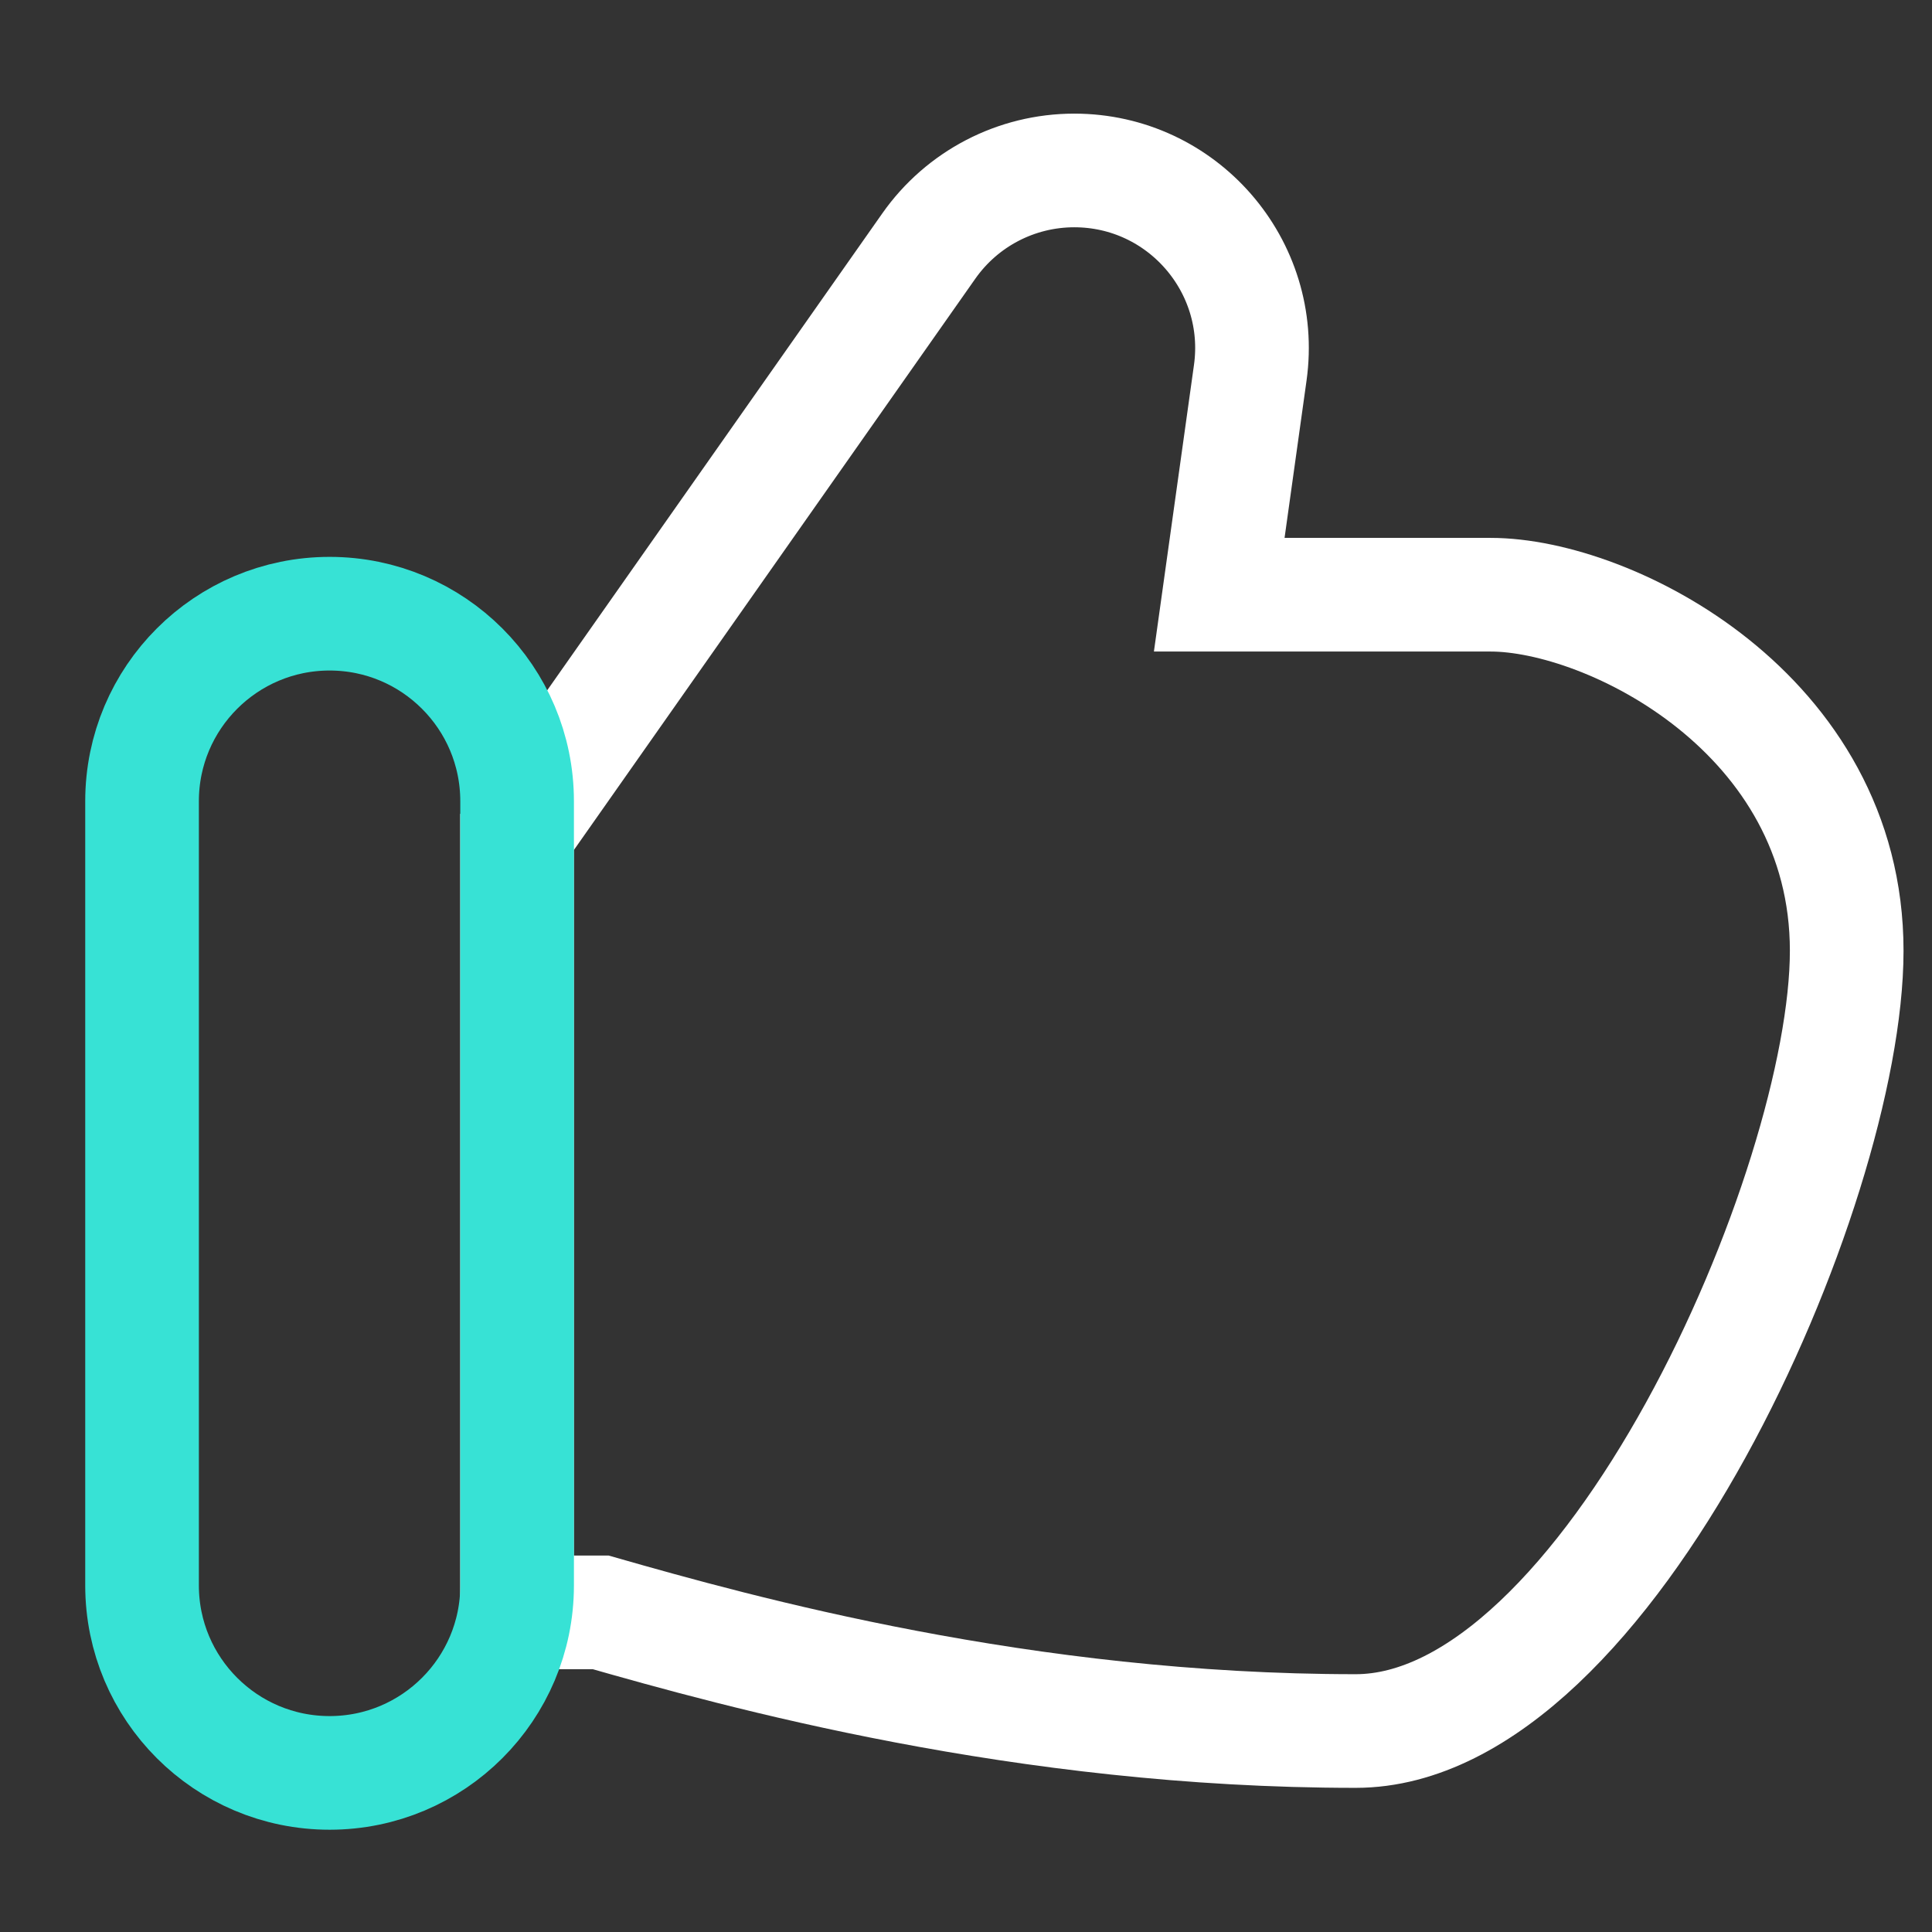
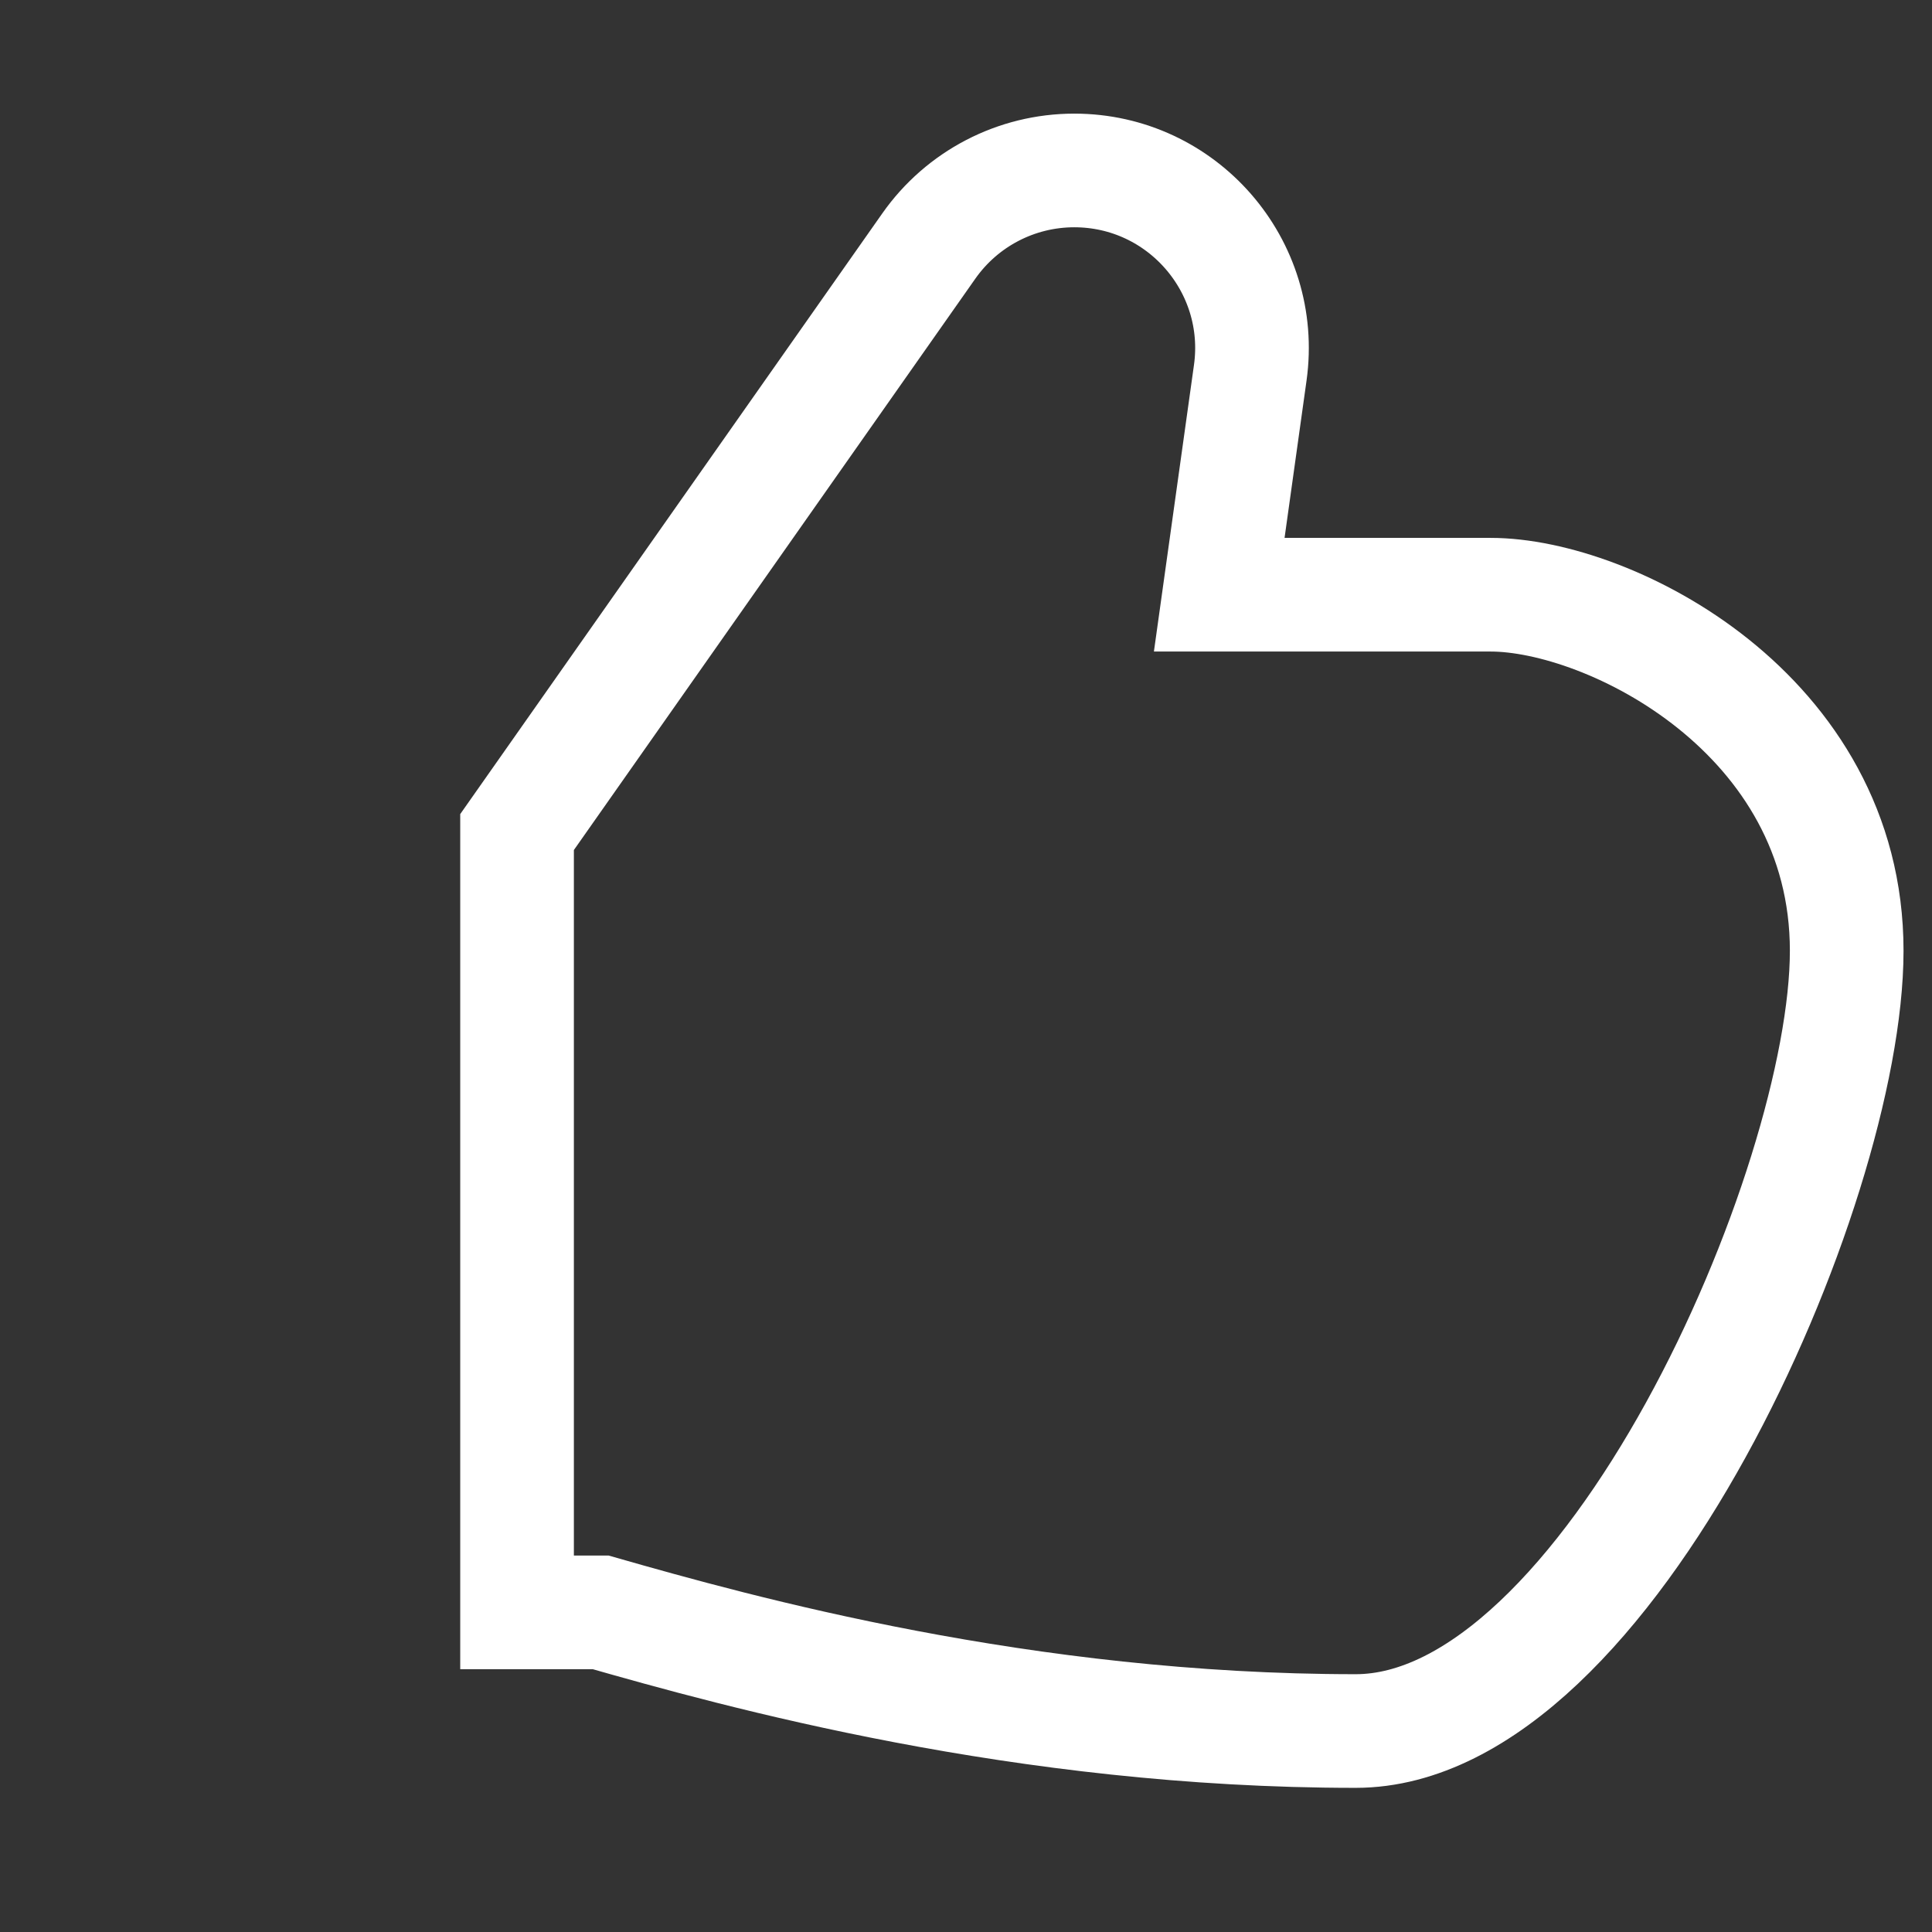
<svg xmlns="http://www.w3.org/2000/svg" width="40" height="40" viewBox="0 0 40 40" fill="none">
  <rect x="0" y="0" width="40" height="40" fill="#333333" stroke="none" />
  <path d="M12.435 33.382H10.705V17.227L19.23 5.094C19.919 4.113 21.042 3.529 22.241 3.529C24.476 3.529 26.195 5.506 25.885 7.719L25.243 12.313H30.863C33.32 12.313 38.234 14.77 38.234 19.684C38.234 24.598 33.293 35.839 28.067 35.839C21.186 35.839 15.301 34.201 12.435 33.382Z" stroke="white" stroke-width="2.353" />
-   <path d="M2.941 16.588C2.941 14.444 4.68 12.706 6.824 12.706C8.968 12.706 10.706 14.444 10.706 16.588V32.824C10.706 34.968 8.968 36.706 6.824 36.706C4.68 36.706 2.941 34.968 2.941 32.824V16.588Z" stroke="#37E2D5" stroke-width="2.353" />
</svg>